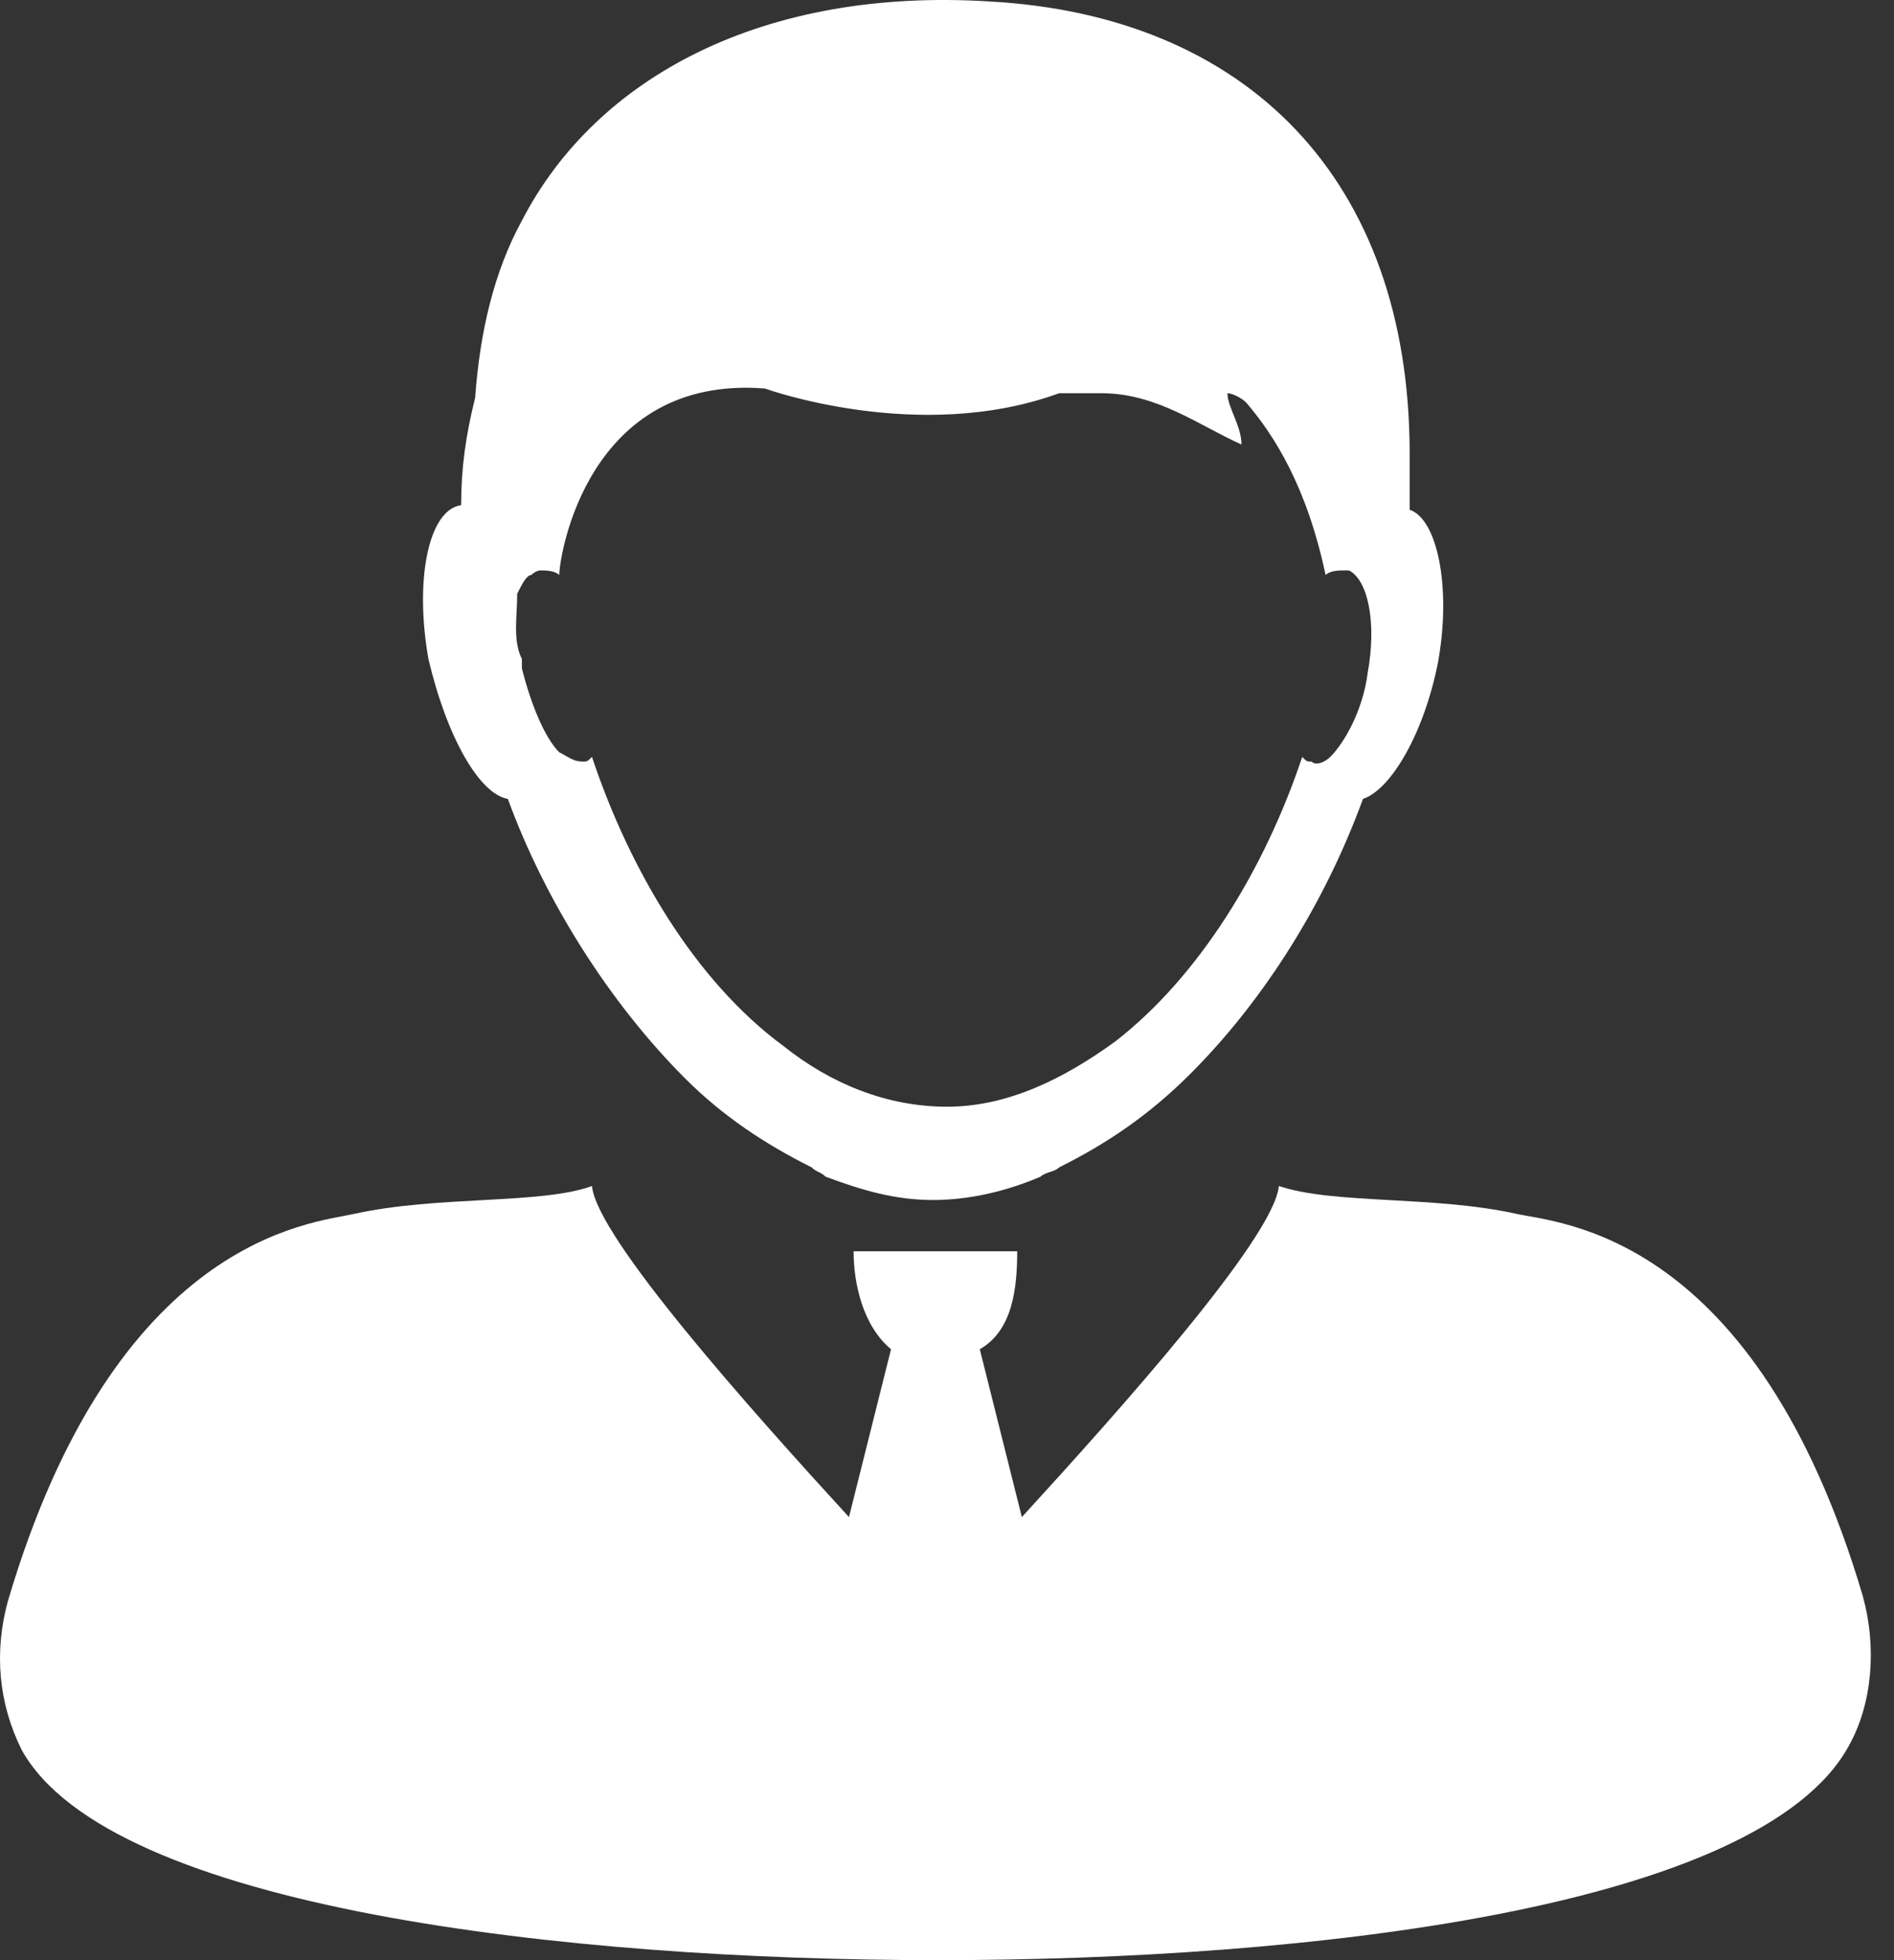
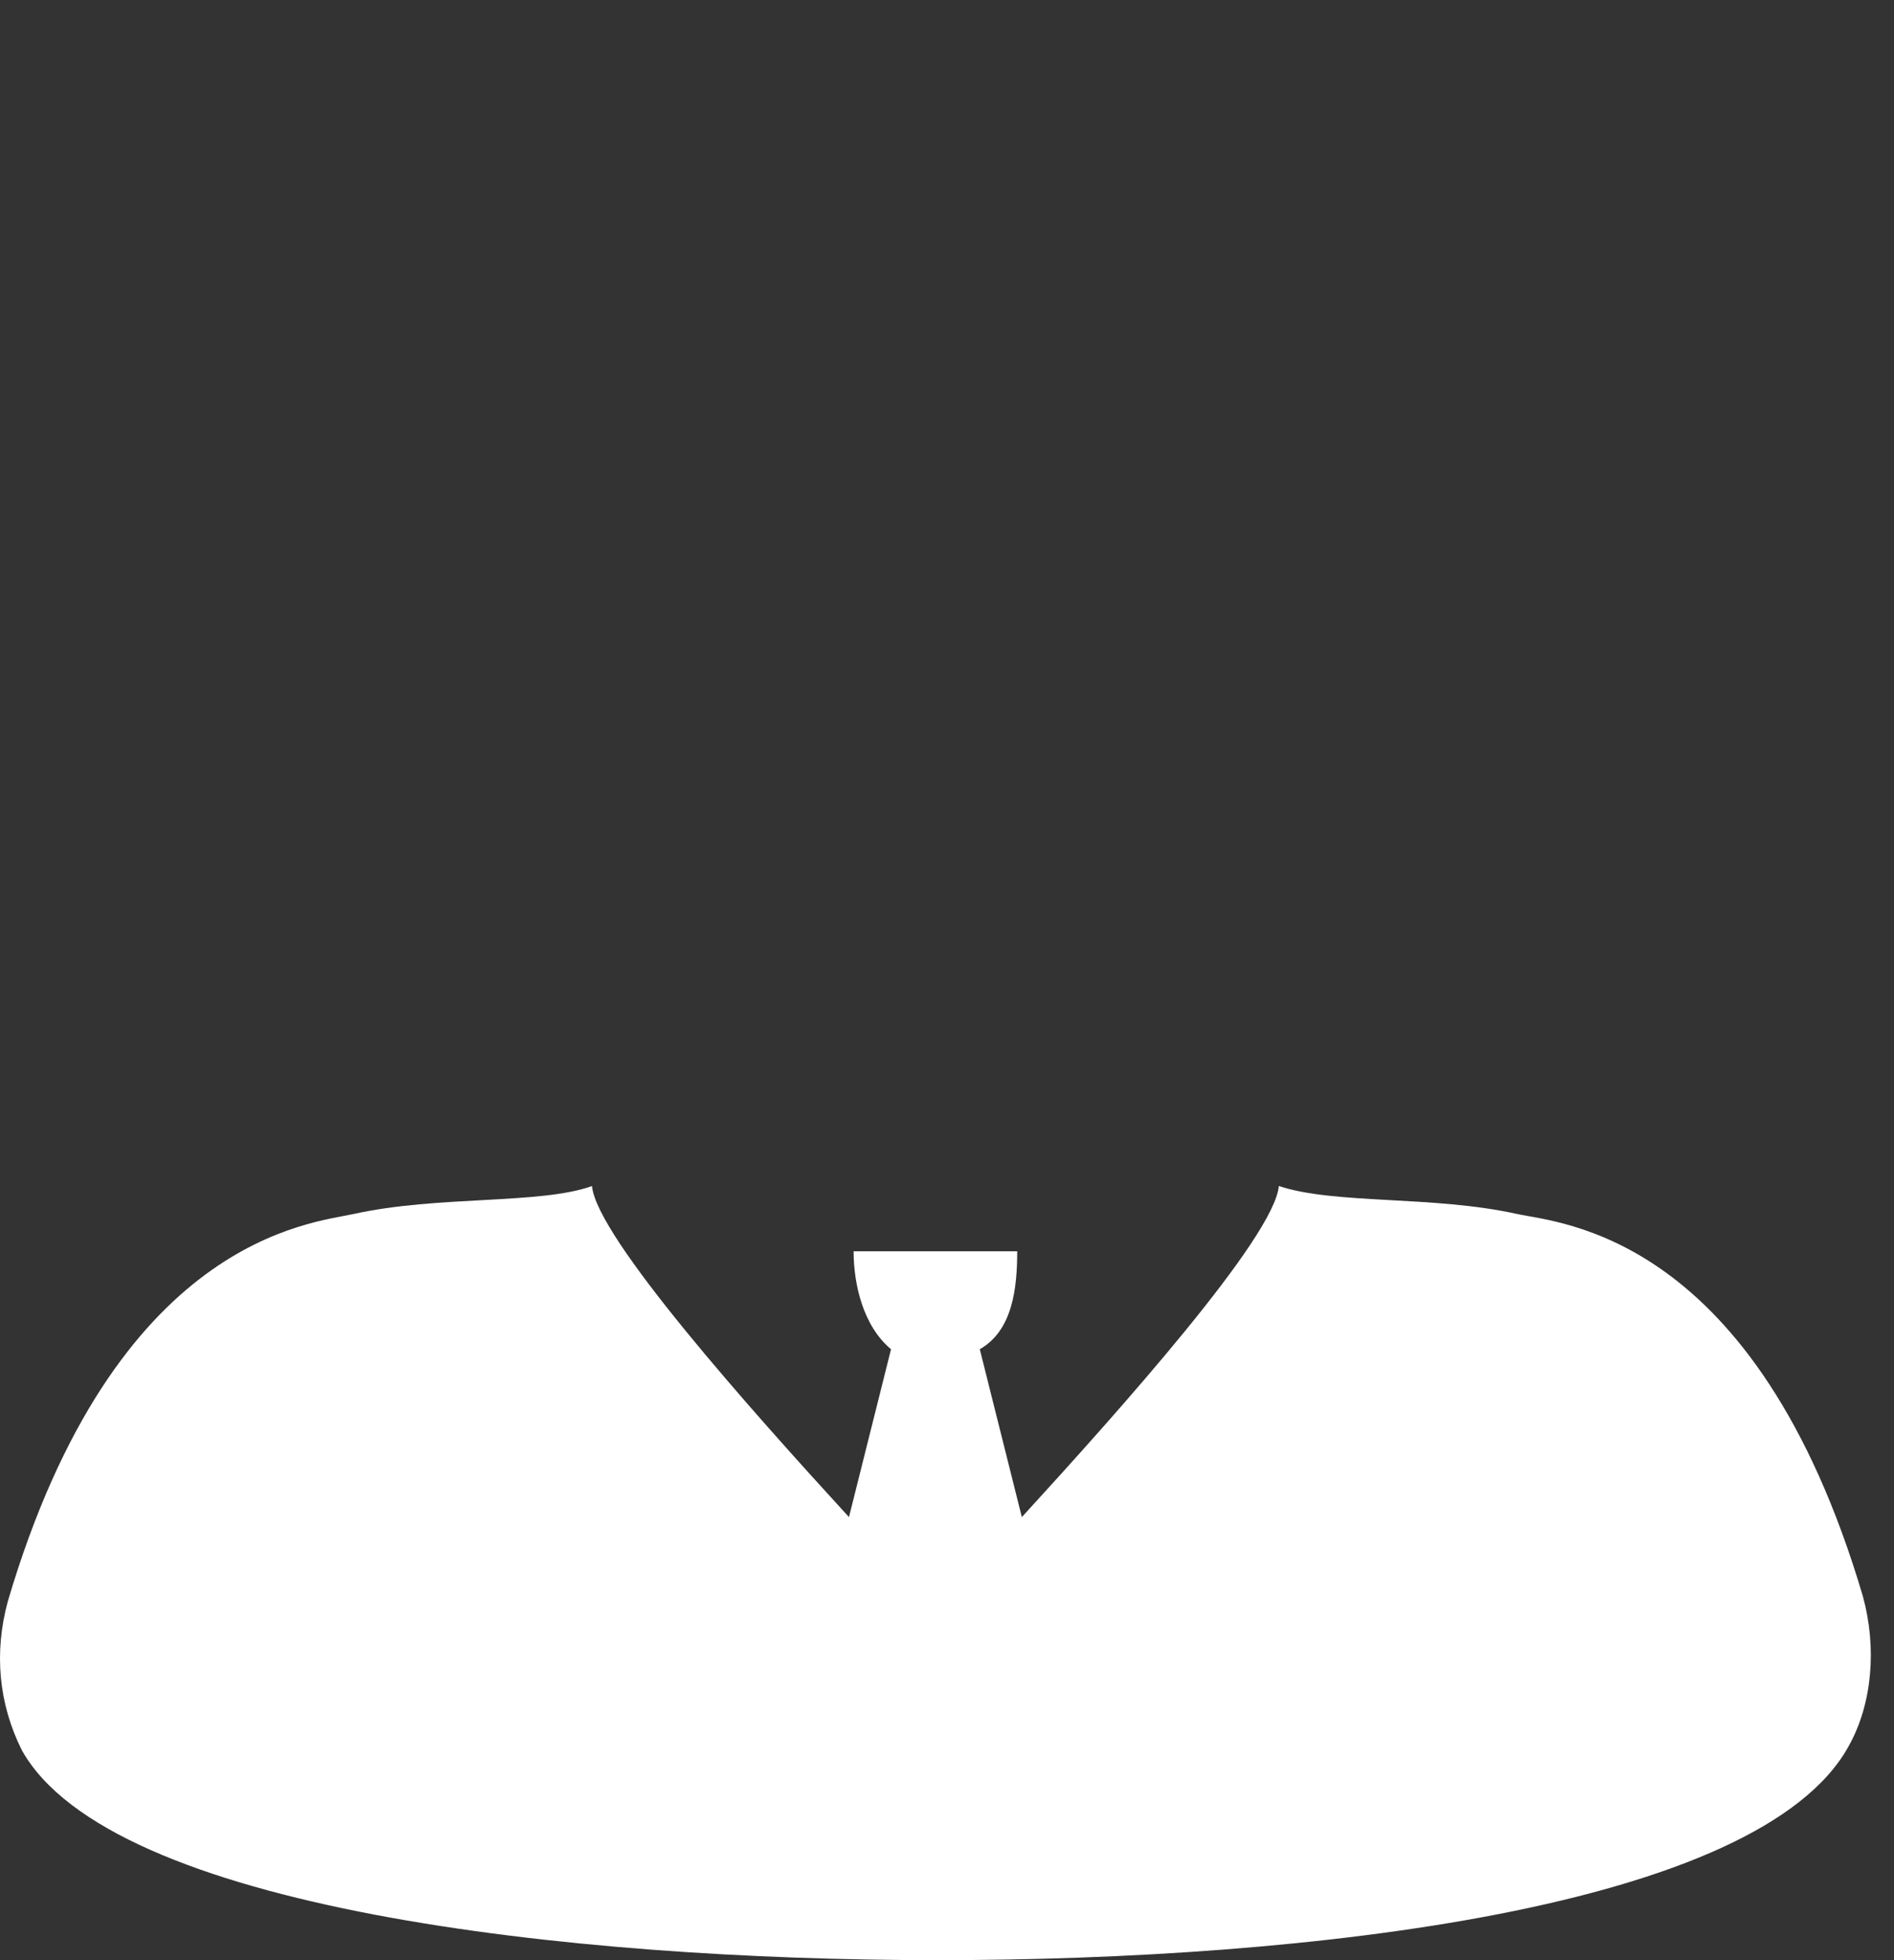
<svg xmlns="http://www.w3.org/2000/svg" width="29" height="30" viewBox="0 0 29 30" fill="none">
  <rect x="0" y="0" width="29" height="30" fill="#333333" stroke="none" />
  <path d="M23.23 18.58C21.942 18.294 20.44 18.437 19.581 18.152C19.51 18.937 17.149 21.578 15.646 23.219L15.002 20.65C15.503 20.364 15.575 19.722 15.575 19.151H13.07C13.07 19.651 13.214 20.293 13.643 20.65L12.999 23.219C11.496 21.578 9.136 18.937 9.064 18.152C8.277 18.437 6.703 18.294 5.415 18.58C4.771 18.723 1.766 18.937 0.121 24.504C-0.094 25.289 -0.022 26.074 0.335 26.788C1.695 29.215 8.706 30 14.358 30C20.011 30 26.95 29.215 28.31 26.717C28.668 26.074 28.739 25.218 28.524 24.433C26.879 18.865 23.874 18.723 23.23 18.58Z" fill="white" />
-   <path d="M7.776 12.227C8.348 13.798 9.35 15.368 10.495 16.51C11.067 17.081 11.711 17.509 12.427 17.866C12.498 17.938 12.57 17.938 12.641 18.009C13.213 18.223 13.714 18.366 14.287 18.366C14.859 18.366 15.431 18.223 15.932 18.009C16.004 17.938 16.147 17.938 16.218 17.866C16.934 17.509 17.578 17.081 18.222 16.439C19.366 15.297 20.297 13.798 20.869 12.227C21.298 12.085 21.799 11.228 22.014 10.158C22.228 9.015 22.014 7.945 21.584 7.802C21.584 7.517 21.584 7.231 21.584 6.946C21.584 2.734 19.08 0.236 15.145 0.022C11.711 -0.192 9.135 1.164 7.991 3.377C7.561 4.162 7.347 5.09 7.275 6.089C7.132 6.66 7.061 7.16 7.061 7.731C6.56 7.802 6.345 8.873 6.56 10.086C6.846 11.3 7.347 12.156 7.776 12.227ZM7.919 9.087C7.991 8.944 8.062 8.801 8.134 8.801C8.134 8.801 8.205 8.73 8.277 8.73C8.348 8.73 8.491 8.73 8.563 8.801C8.563 8.516 8.992 5.732 11.711 5.946C11.711 5.946 14.072 6.803 16.218 6.018C16.433 6.018 16.648 6.018 16.862 6.018C17.721 6.018 18.365 6.517 19.009 6.803C19.009 6.517 18.794 6.232 18.794 6.018C18.866 6.018 19.009 6.089 19.08 6.16C19.509 6.66 20.01 7.445 20.297 8.801C20.368 8.73 20.511 8.73 20.583 8.73H20.654C20.941 8.873 21.084 9.515 20.941 10.3C20.869 10.871 20.583 11.371 20.368 11.585C20.297 11.656 20.154 11.728 20.082 11.656C20.01 11.656 20.01 11.656 19.939 11.585C19.366 13.298 18.365 14.94 17.077 15.939C16.29 16.51 15.431 16.938 14.501 16.938C13.571 16.938 12.713 16.581 11.997 16.01C10.638 15.011 9.636 13.298 9.064 11.585C8.992 11.656 8.992 11.656 8.921 11.656C8.778 11.656 8.706 11.585 8.563 11.514C8.348 11.3 8.134 10.8 7.991 10.229C7.991 10.158 7.991 10.158 7.991 10.086C7.848 9.801 7.919 9.444 7.919 9.087Z" fill="white" />
</svg>